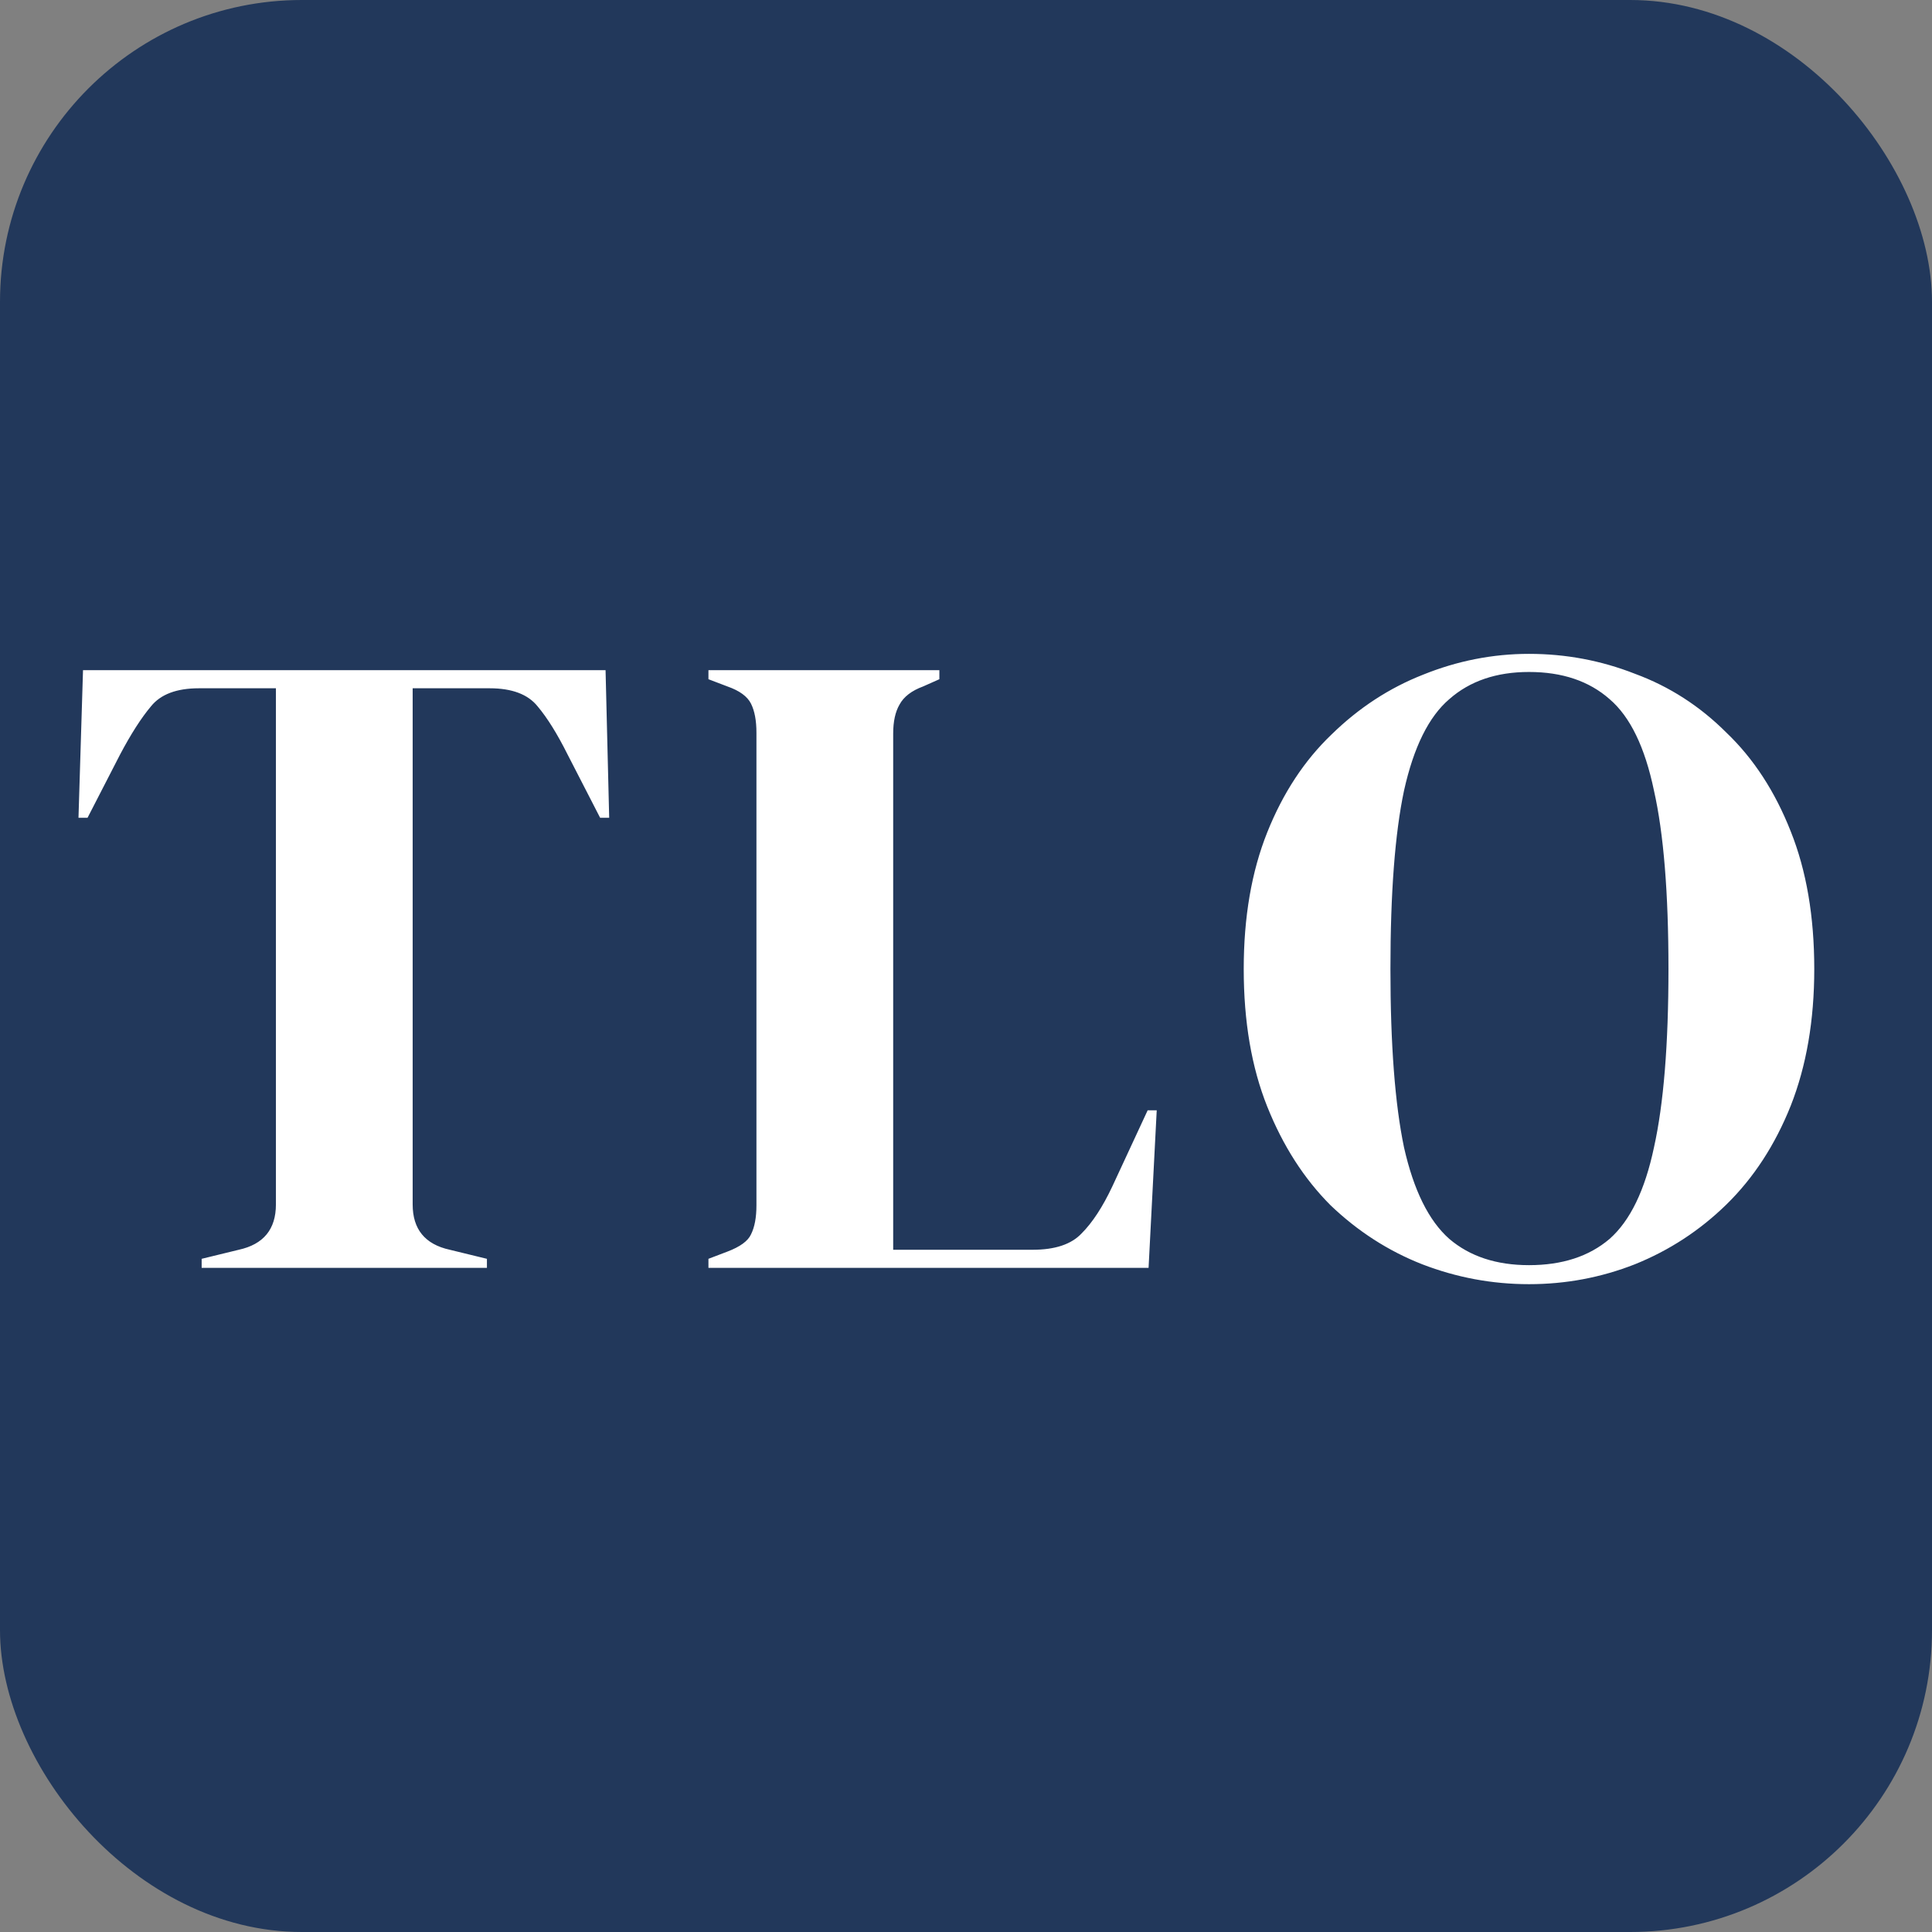
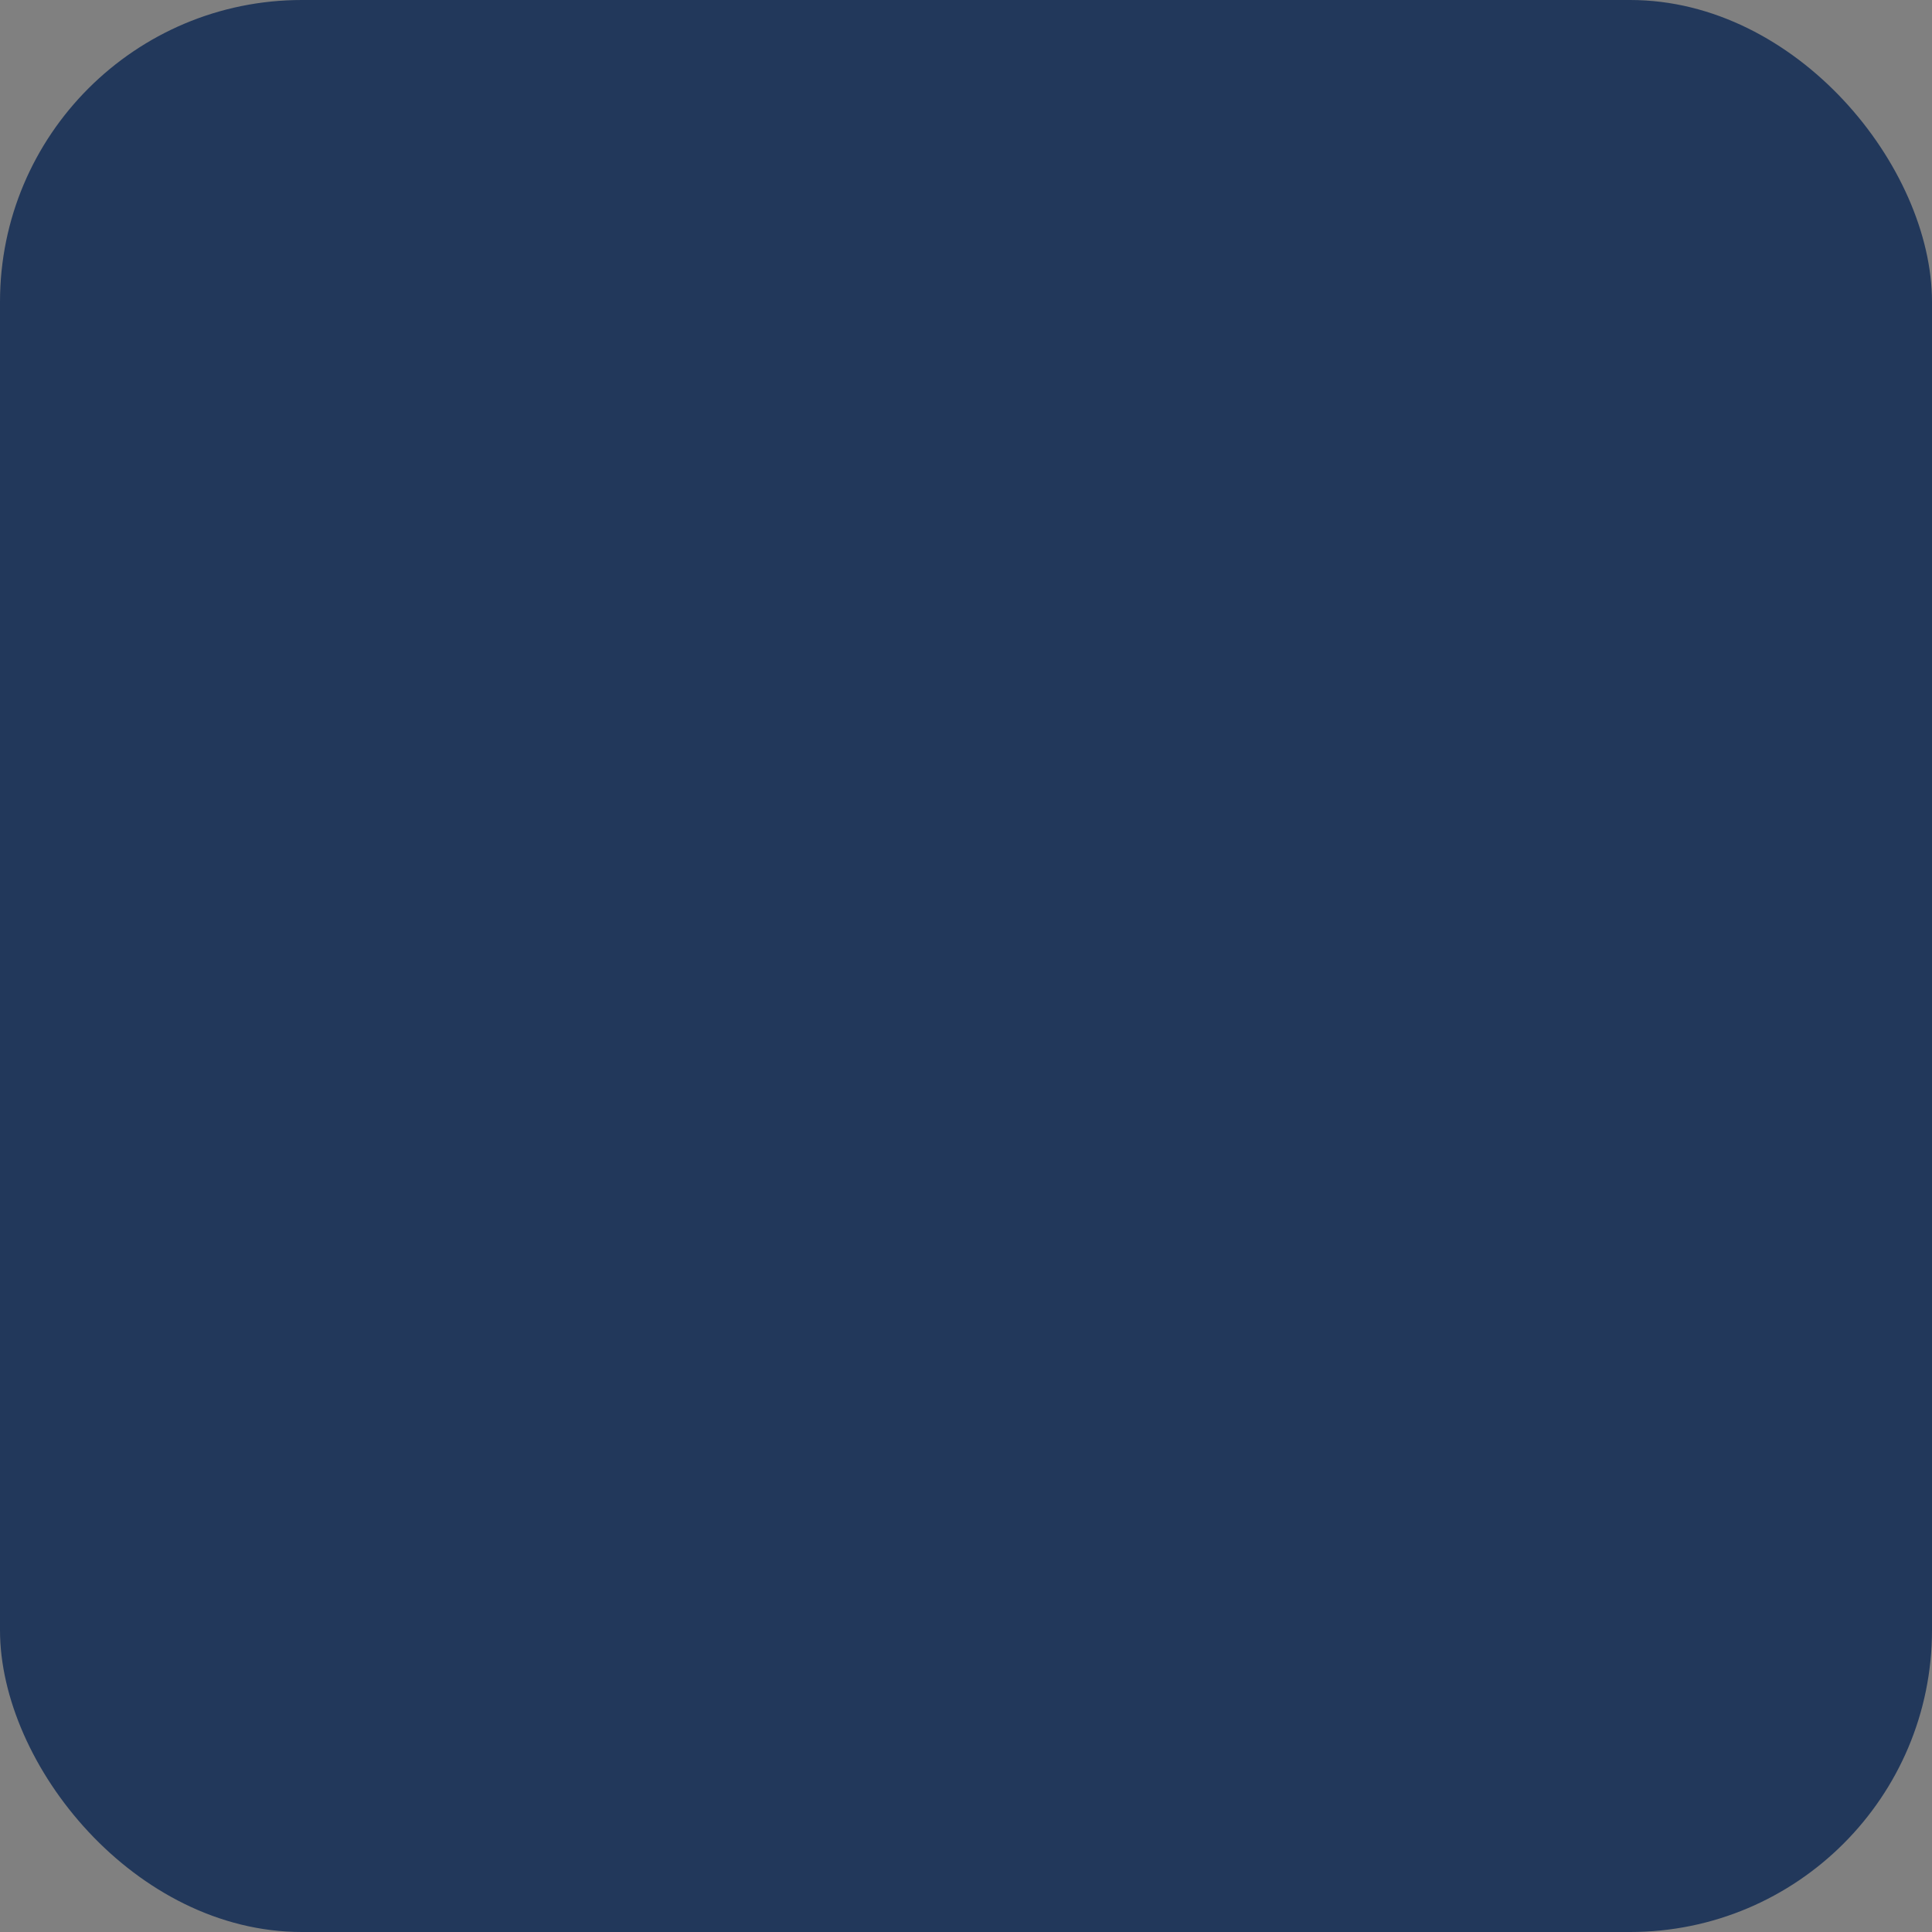
<svg xmlns="http://www.w3.org/2000/svg" width="32" height="32" viewBox="0 0 32 32" fill="none">
  <rect x="0" y="0" width="32" height="32" fill="#808080" stroke="none" />
  <rect width="32" height="32" rx="5" fill="#22385B" />
-   <path d="M3.34 21V20.85L3.955 20.7C4.365 20.61 4.57 20.36 4.57 19.95V11.4H3.295C2.925 11.4 2.66 11.5 2.5 11.7C2.34 11.89 2.17 12.155 1.99 12.495L1.45 13.545H1.3L1.375 11.1H10.03L10.09 13.545H9.94L9.4 12.495C9.23 12.155 9.065 11.89 8.905 11.7C8.745 11.5 8.48 11.4 8.11 11.4H6.835V19.95C6.835 20.36 7.04 20.61 7.45 20.7L8.065 20.85V21H3.34ZM11.734 21V20.85L12.049 20.73C12.259 20.65 12.389 20.555 12.439 20.445C12.499 20.325 12.529 20.165 12.529 19.965V12.135C12.529 11.935 12.499 11.775 12.439 11.655C12.379 11.535 12.249 11.44 12.049 11.37L11.734 11.25V11.1H15.559V11.25L15.289 11.37C15.099 11.44 14.969 11.54 14.899 11.67C14.829 11.79 14.794 11.95 14.794 12.15V20.7H17.104C17.474 20.7 17.744 20.61 17.914 20.43C18.094 20.25 18.264 19.99 18.424 19.65L19.009 18.39H19.159L19.024 21H11.734ZM25.325 21.27C24.715 21.27 24.125 21.16 23.555 20.94C22.995 20.72 22.49 20.395 22.04 19.965C21.6 19.525 21.25 18.98 20.99 18.33C20.73 17.68 20.6 16.92 20.6 16.05C20.6 15.19 20.73 14.435 20.99 13.785C21.25 13.135 21.605 12.595 22.055 12.165C22.505 11.725 23.01 11.395 23.57 11.175C24.14 10.945 24.725 10.83 25.325 10.83C25.935 10.83 26.52 10.94 27.08 11.16C27.65 11.37 28.155 11.695 28.595 12.135C29.045 12.565 29.4 13.11 29.66 13.77C29.92 14.42 30.05 15.18 30.05 16.05C30.05 16.9 29.92 17.655 29.66 18.315C29.4 18.965 29.045 19.51 28.595 19.95C28.155 20.38 27.65 20.71 27.08 20.94C26.52 21.16 25.935 21.27 25.325 21.27ZM25.325 20.955C25.875 20.955 26.32 20.81 26.66 20.52C27 20.22 27.245 19.715 27.395 19.005C27.555 18.285 27.635 17.3 27.635 16.05C27.635 14.79 27.555 13.805 27.395 13.095C27.245 12.375 27 11.87 26.66 11.58C26.32 11.28 25.875 11.13 25.325 11.13C24.785 11.13 24.345 11.28 24.005 11.58C23.665 11.87 23.415 12.375 23.255 13.095C23.105 13.805 23.03 14.79 23.03 16.05C23.03 17.3 23.105 18.285 23.255 19.005C23.415 19.715 23.665 20.22 24.005 20.52C24.345 20.81 24.785 20.955 25.325 20.955Z" fill="white" />
</svg>